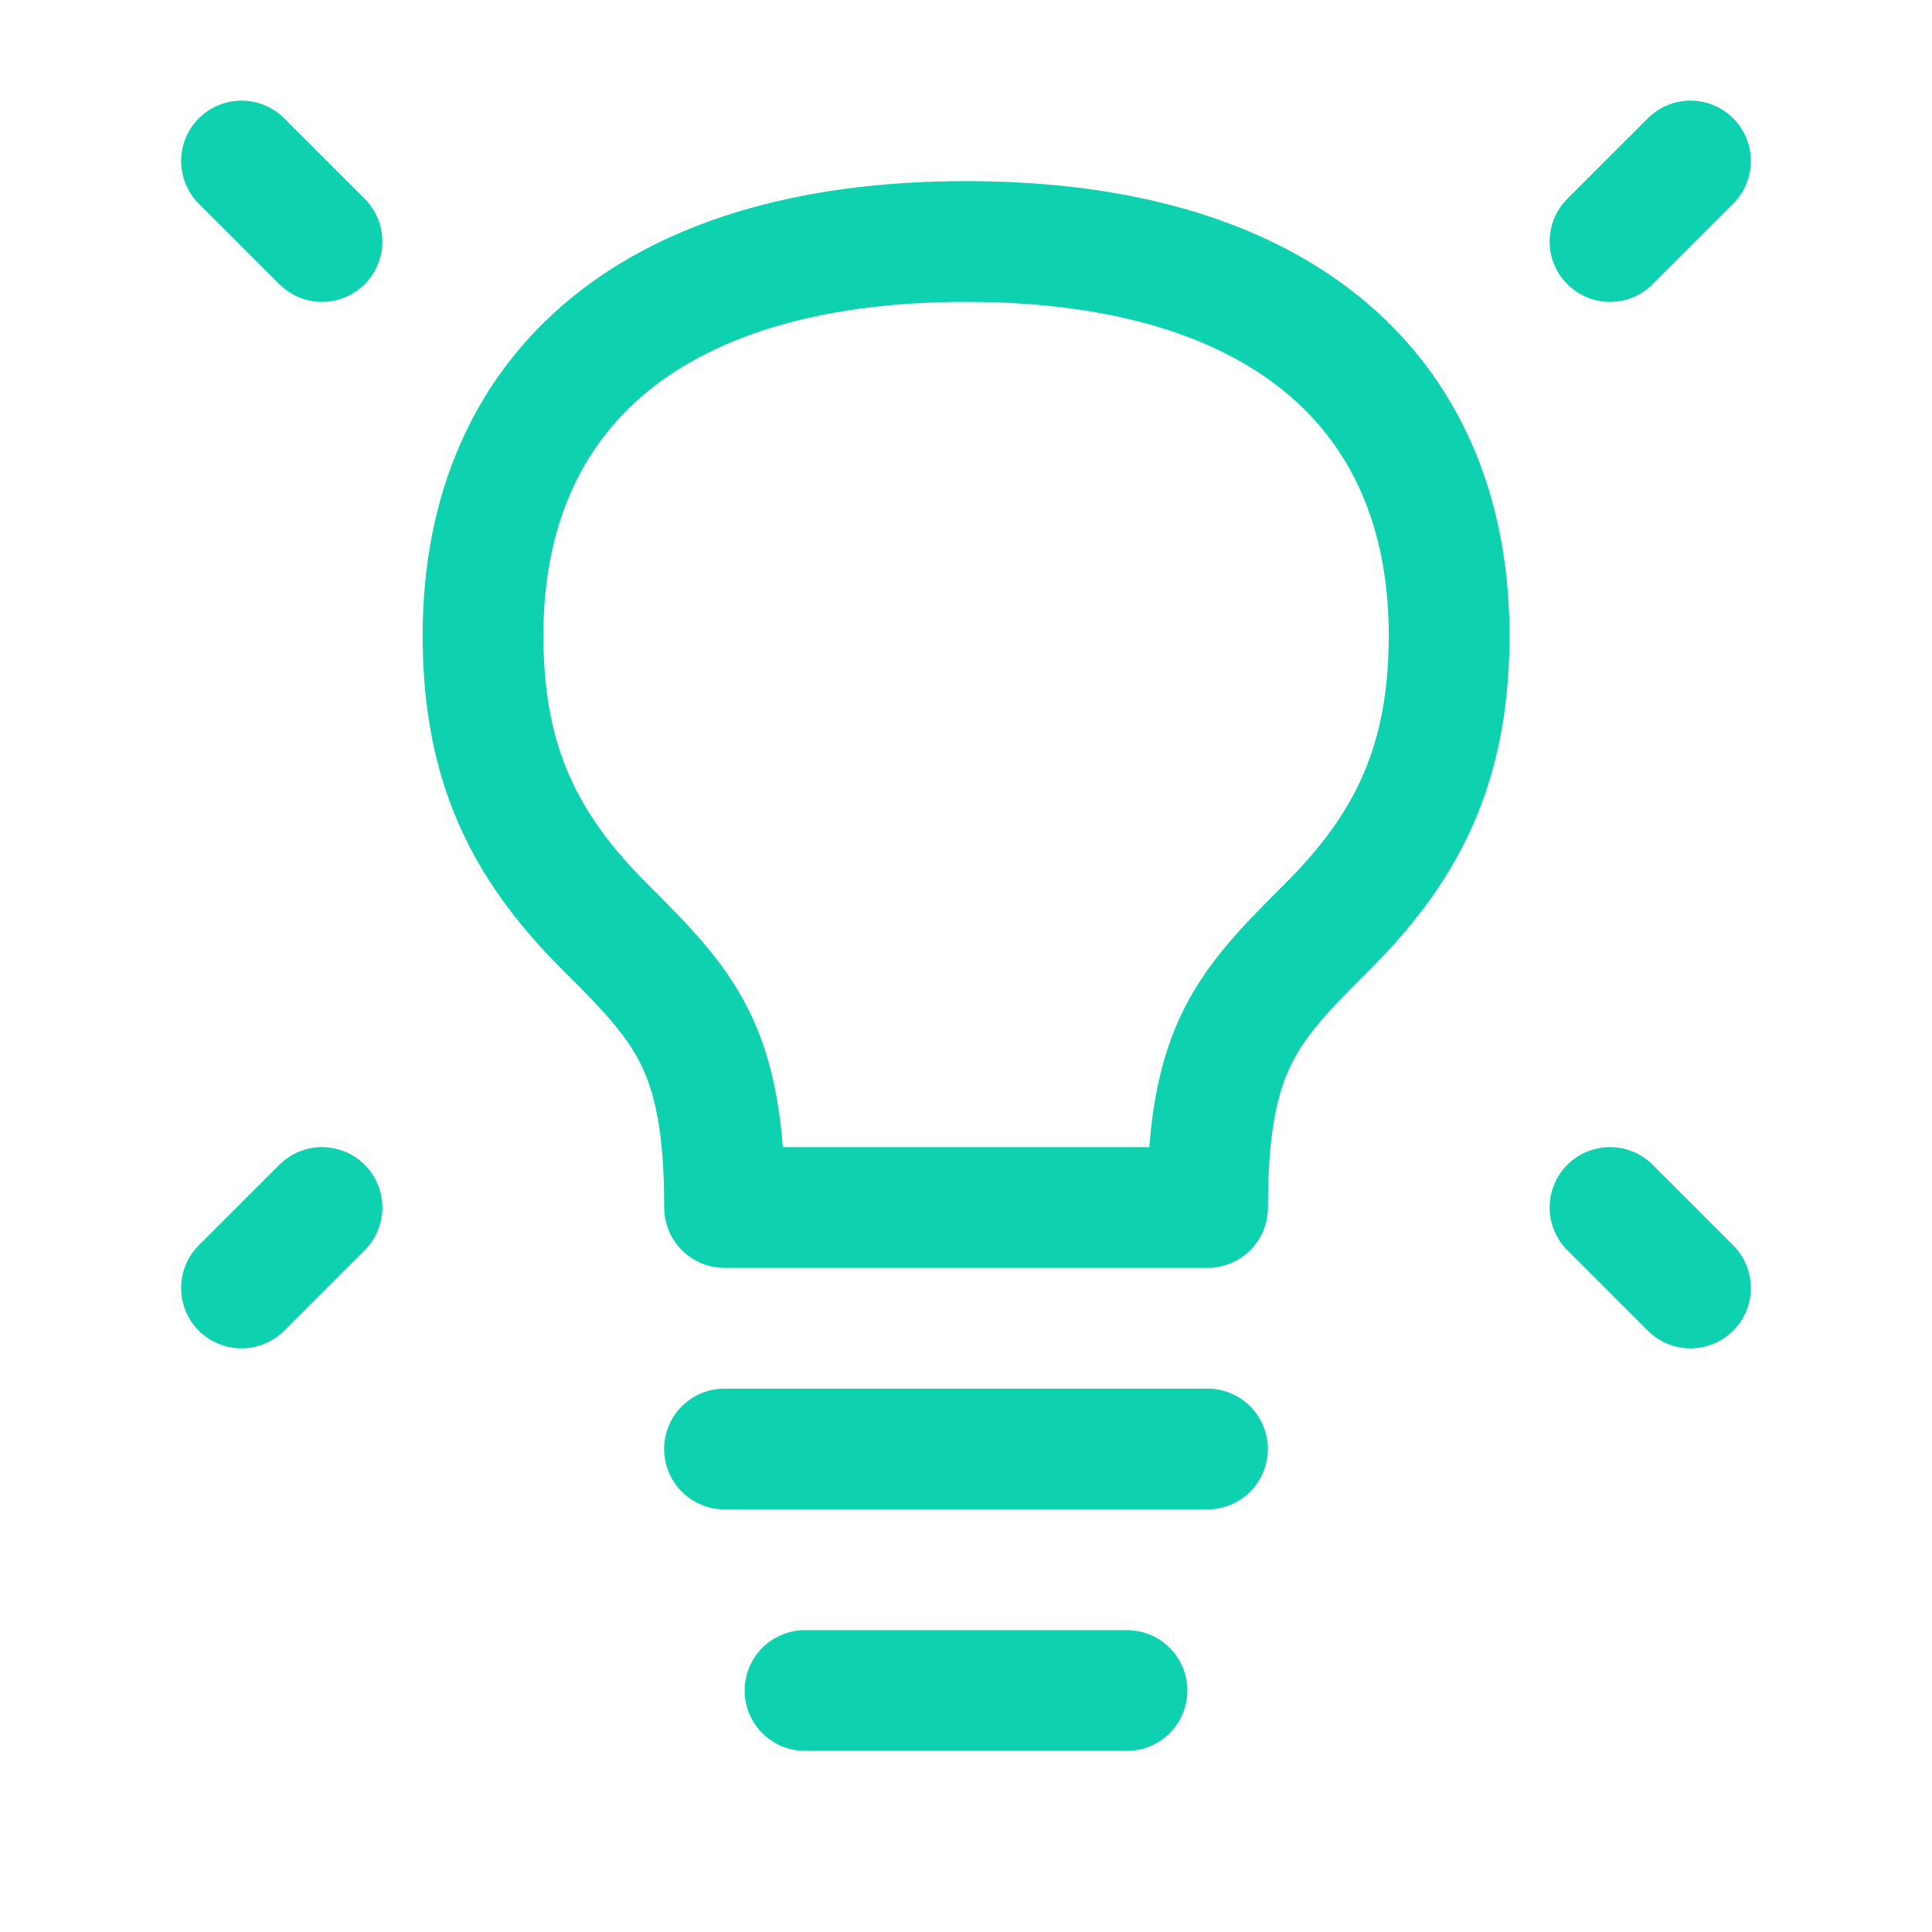
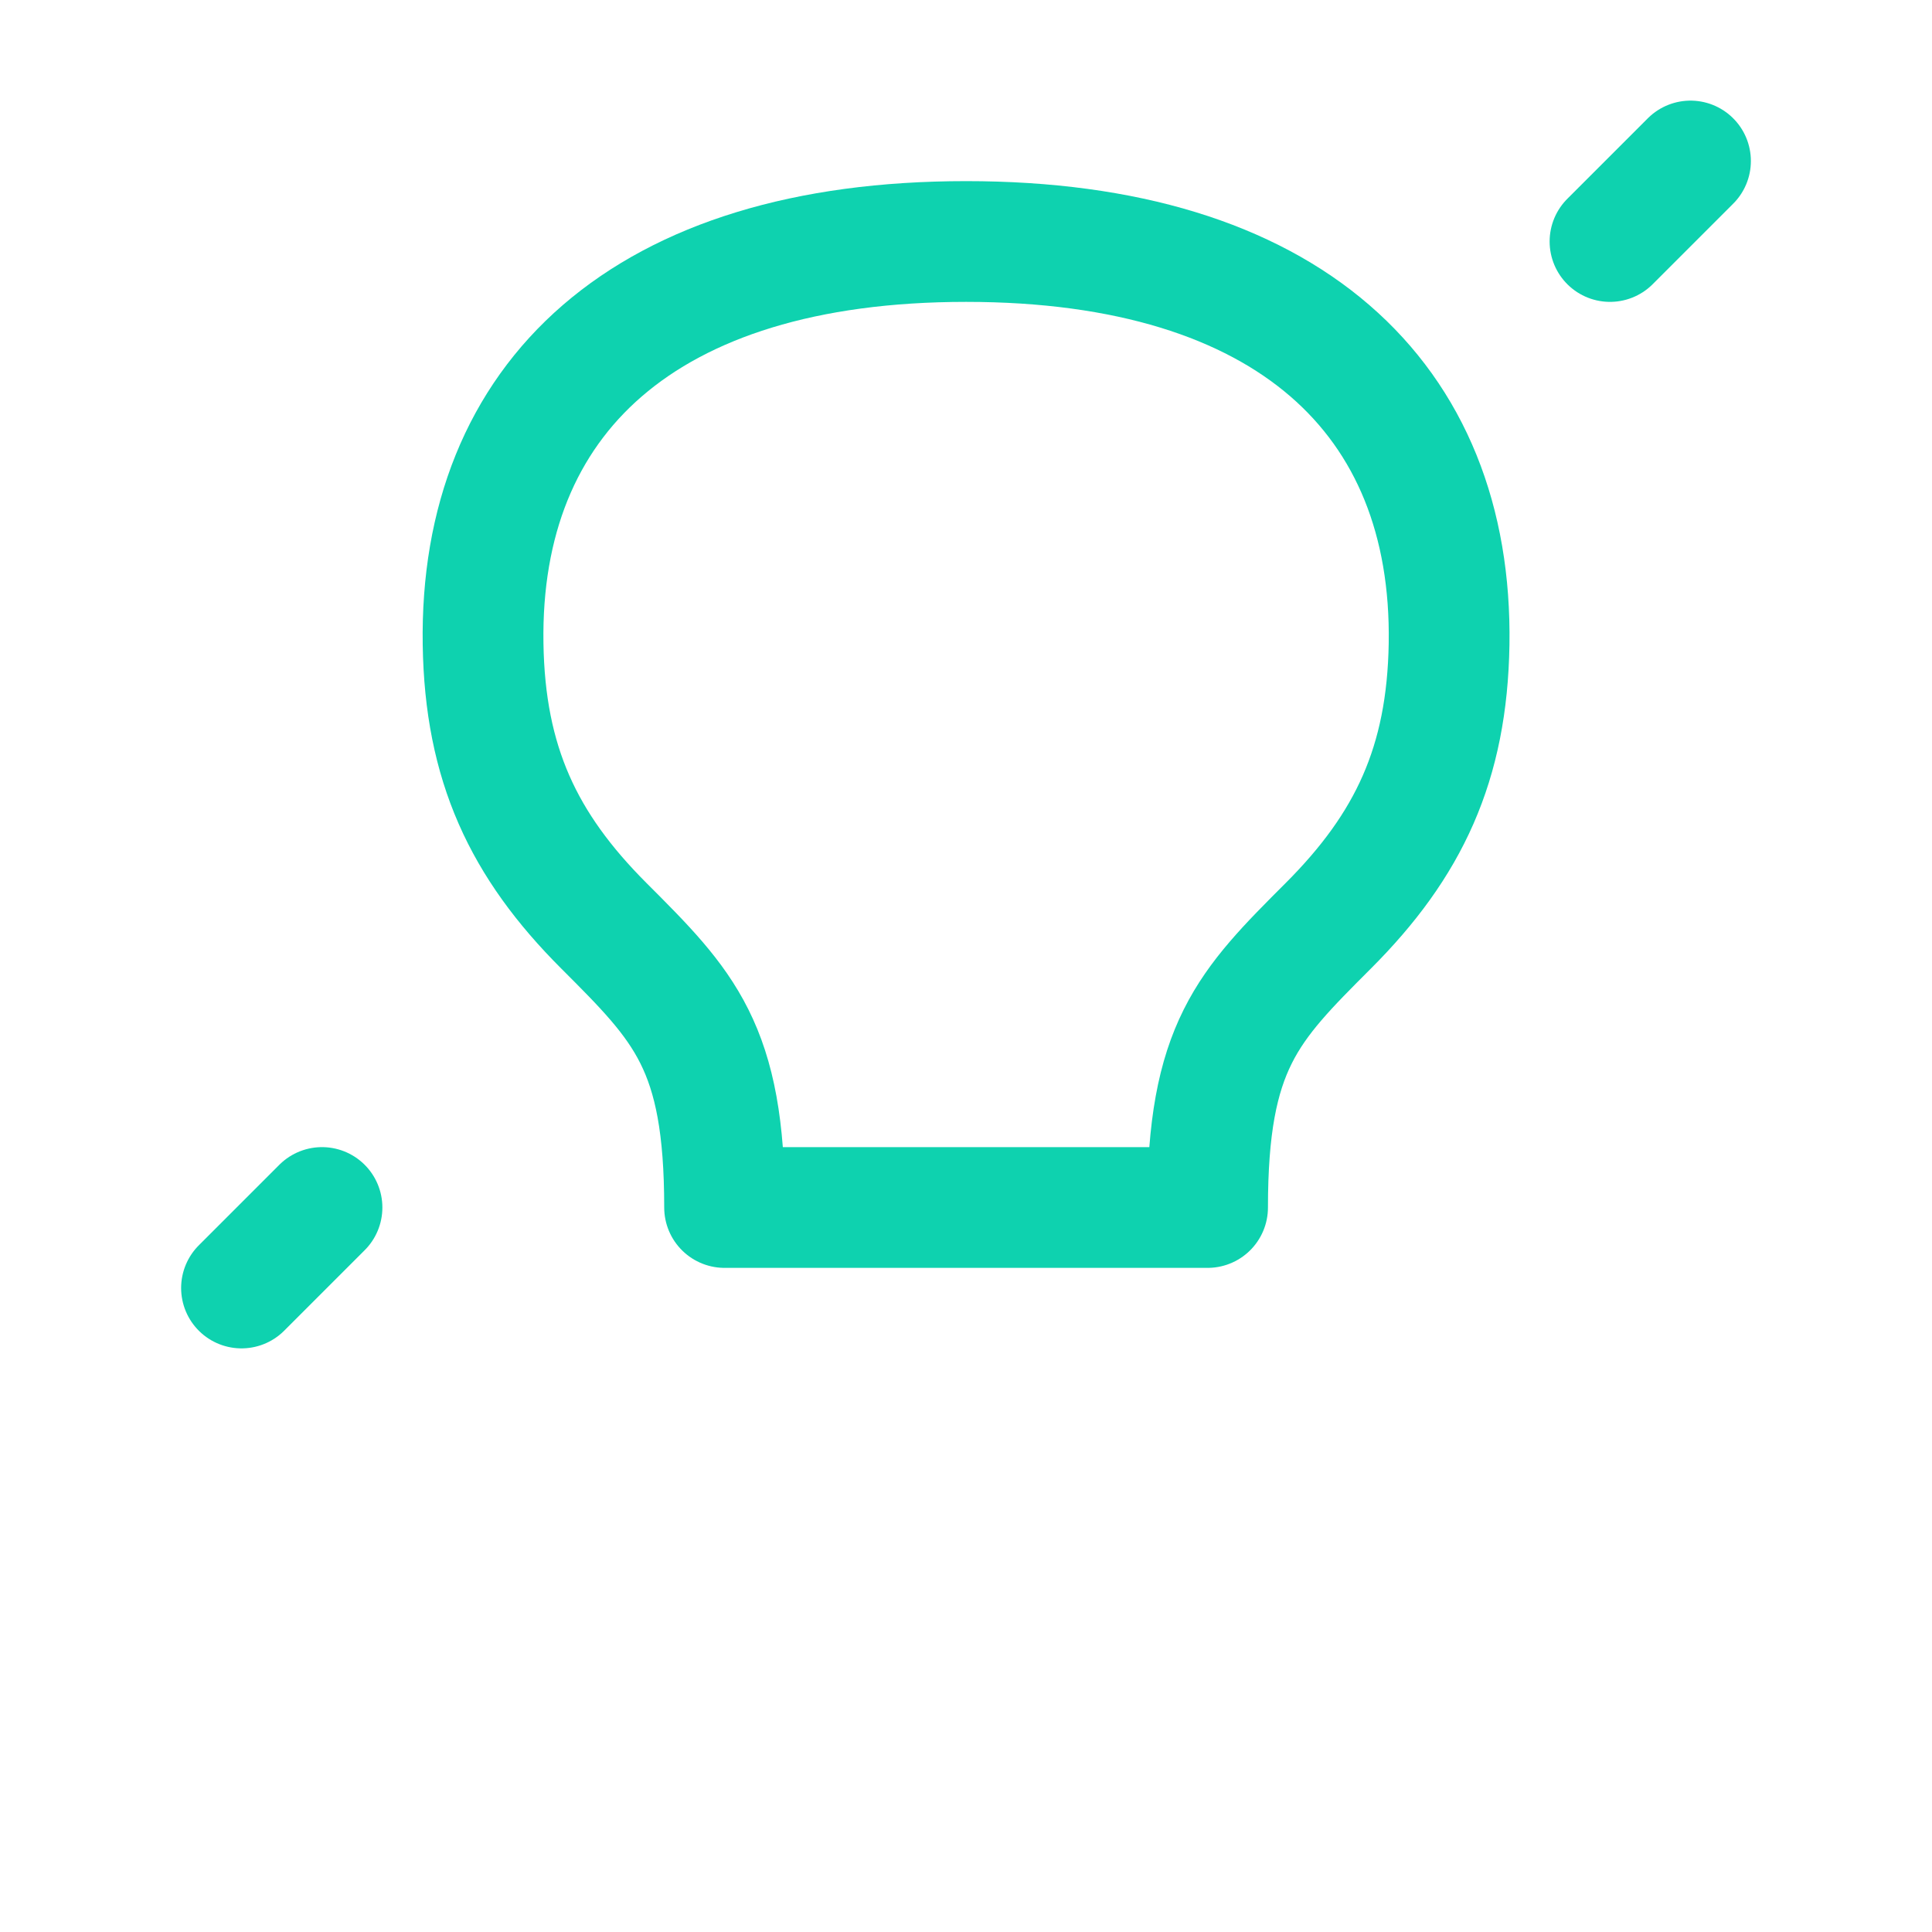
<svg xmlns="http://www.w3.org/2000/svg" width="24" height="24" viewBox="0 0 24 24" fill="none">
  <path d="M21 2L20 3" stroke="#0ED2AF" stroke-width="1.5" stroke-linecap="round" stroke-linejoin="round" />
-   <path d="M3 2L4 3" stroke="#0ED2AF" stroke-width="1.5" stroke-linecap="round" stroke-linejoin="round" />
-   <path d="M21 16L20 15" stroke="#0ED2AF" stroke-width="1.5" stroke-linecap="round" stroke-linejoin="round" />
  <path d="M3 16L4 15" stroke="#0ED2AF" stroke-width="1.5" stroke-linecap="round" stroke-linejoin="round" />
-   <path d="M9 18H15" stroke="#0ED2AF" stroke-width="1.5" stroke-linecap="round" stroke-linejoin="round" />
-   <path d="M10 21H14" stroke="#0ED2AF" stroke-width="1.5" stroke-linecap="round" stroke-linejoin="round" />
  <path d="M12.001 3C8.001 3 5.953 4.95 6.001 8C6.024 9.487 6.501 10.5 7.501 11.5C8.501 12.5 9.001 13 9.001 15H15.001C15.001 13 15.501 12.5 16.501 11.5L16.501 11.5C17.501 10.5 17.977 9.487 18.001 8C18.049 4.95 16.001 3 12.001 3Z" stroke="#0ED2AF" stroke-width="1.5" stroke-linecap="round" stroke-linejoin="round" />
</svg>